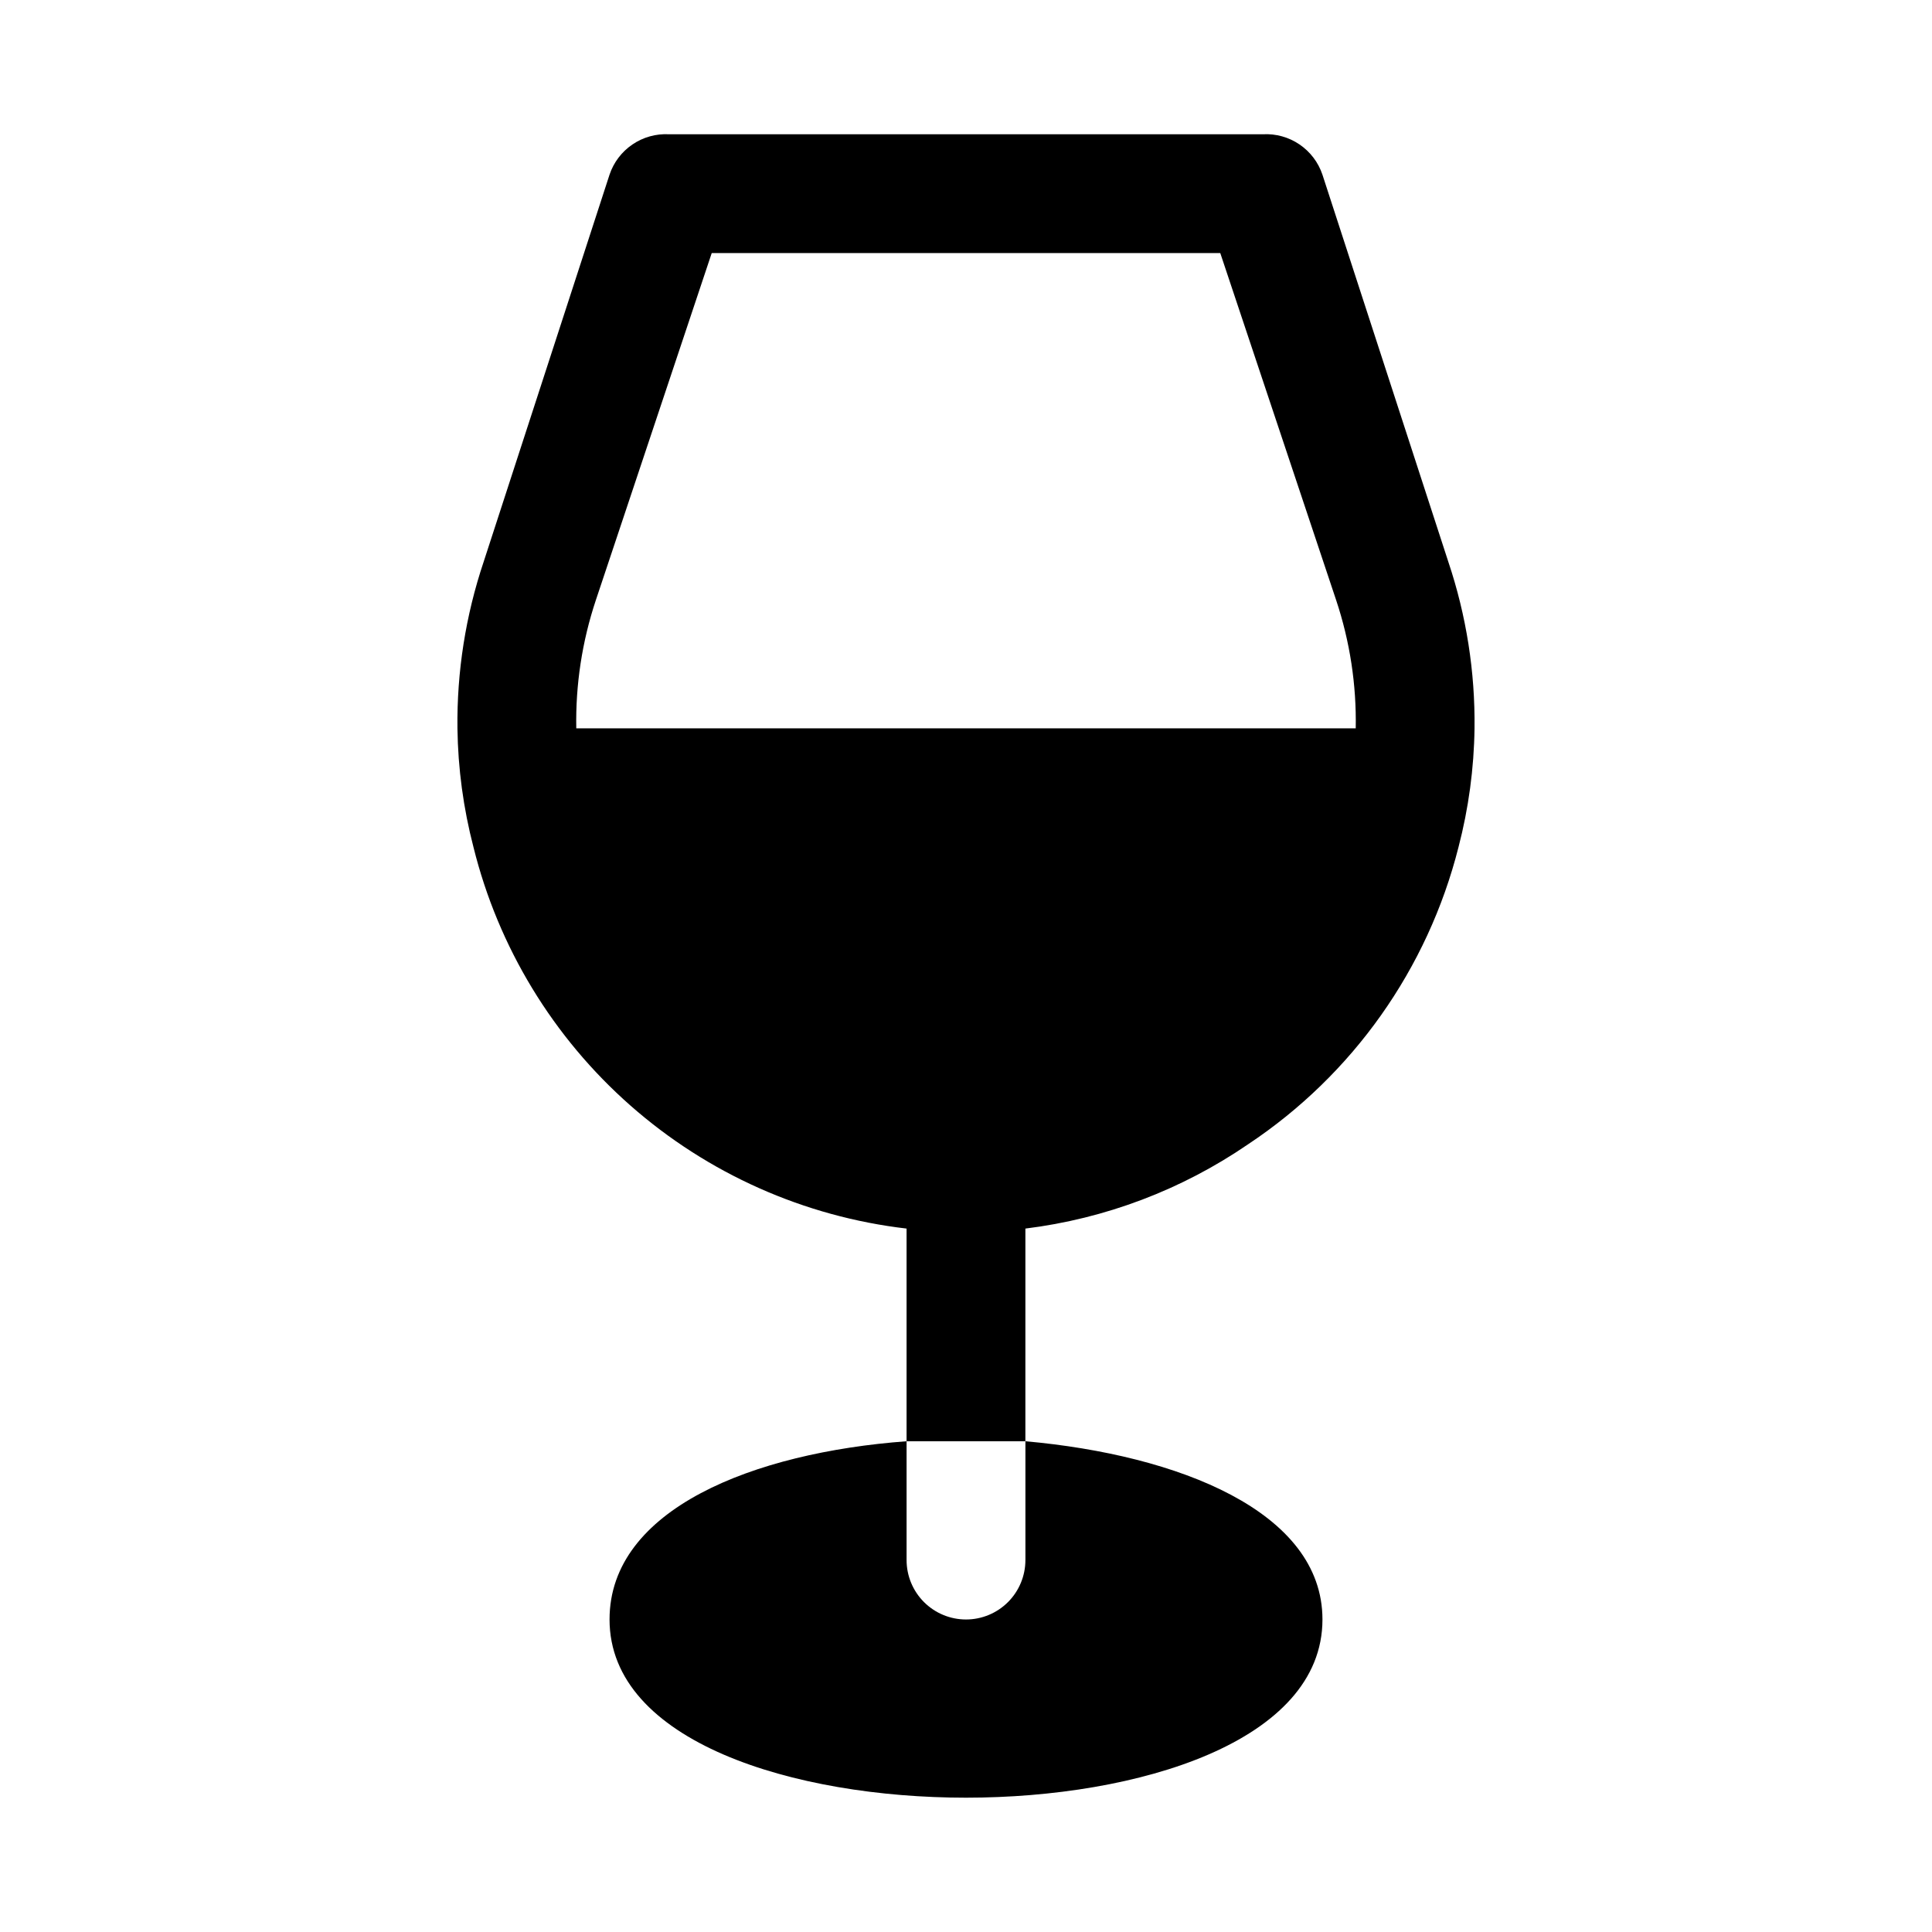
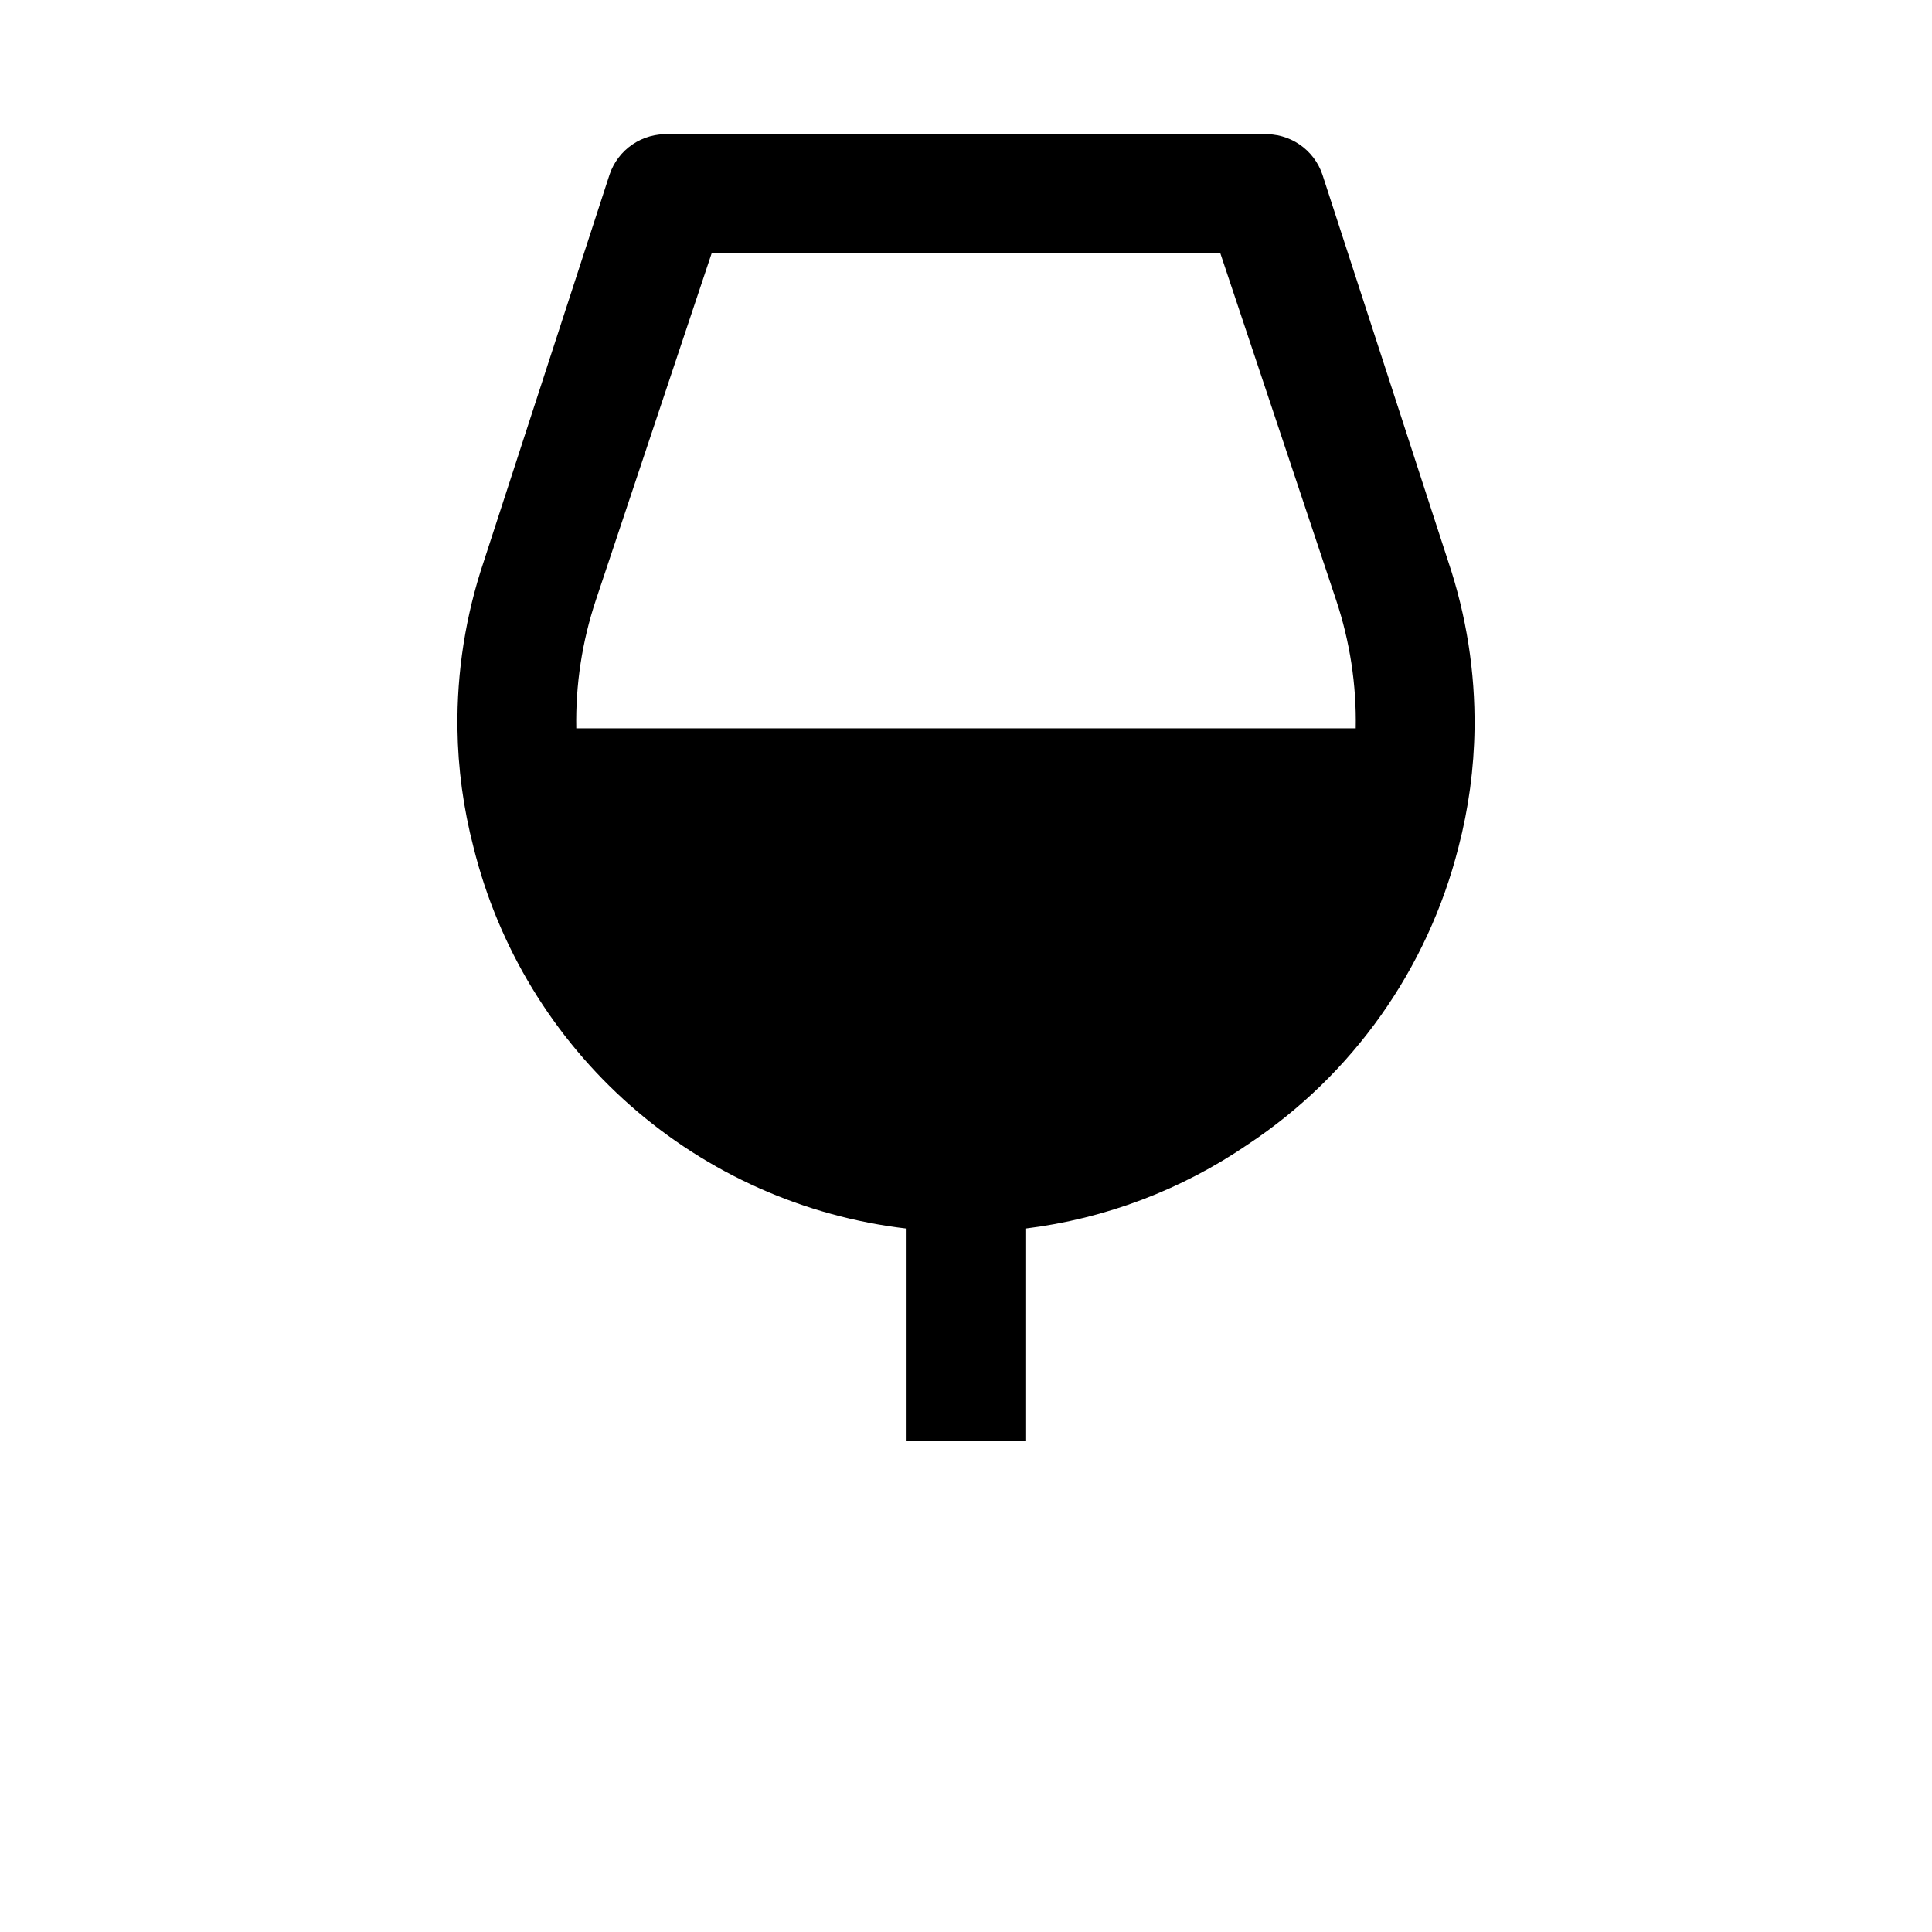
<svg xmlns="http://www.w3.org/2000/svg" fill="#000000" width="800px" height="800px" version="1.1" viewBox="144 144 512 512">
  <g>
-     <path d="m400 573.18c-4.176 0-8.18-1.66-11.133-4.613-2.953-2.953-4.613-6.957-4.613-11.133v-31.488c-40.461 2.992-78.719 17.949-78.719 47.23 0 32.434 48.965 47.23 94.465 47.23s94.465-14.801 94.465-47.23c0-28.652-38.258-43.609-78.719-47.23v31.488h-0.004c0 4.176-1.66 8.18-4.609 11.133-2.953 2.953-6.957 4.613-11.133 4.613z" />
    <path d="m474.78 447.23c27.707-18.41 47.574-46.473 55.734-78.719 2.68-10.289 4.109-20.859 4.25-31.488 0.18-14.98-2.164-29.883-6.926-44.086l-33.379-102.65c-1.094-3.262-3.227-6.07-6.07-8.004-2.84-1.934-6.238-2.883-9.672-2.703h-157.44c-3.434-0.18-6.828 0.77-9.672 2.703s-4.977 4.742-6.07 8.004l-33.379 102.65c-4.762 14.203-7.106 29.105-6.926 44.086 0.141 10.629 1.57 21.199 4.25 31.488 6.574 26.523 21.086 50.41 41.594 68.469 20.508 18.062 46.039 29.438 73.18 32.605v56.363h15.742 15.742l0.004-56.363c21.188-2.617 41.434-10.285 59.039-22.355zm-178.06-110.21c-0.215-11.551 1.543-23.051 5.195-34.008l30.699-91.945h134.77l30.699 91.945c3.656 10.957 5.414 22.457 5.199 34.008z" />
  </g>
</svg>